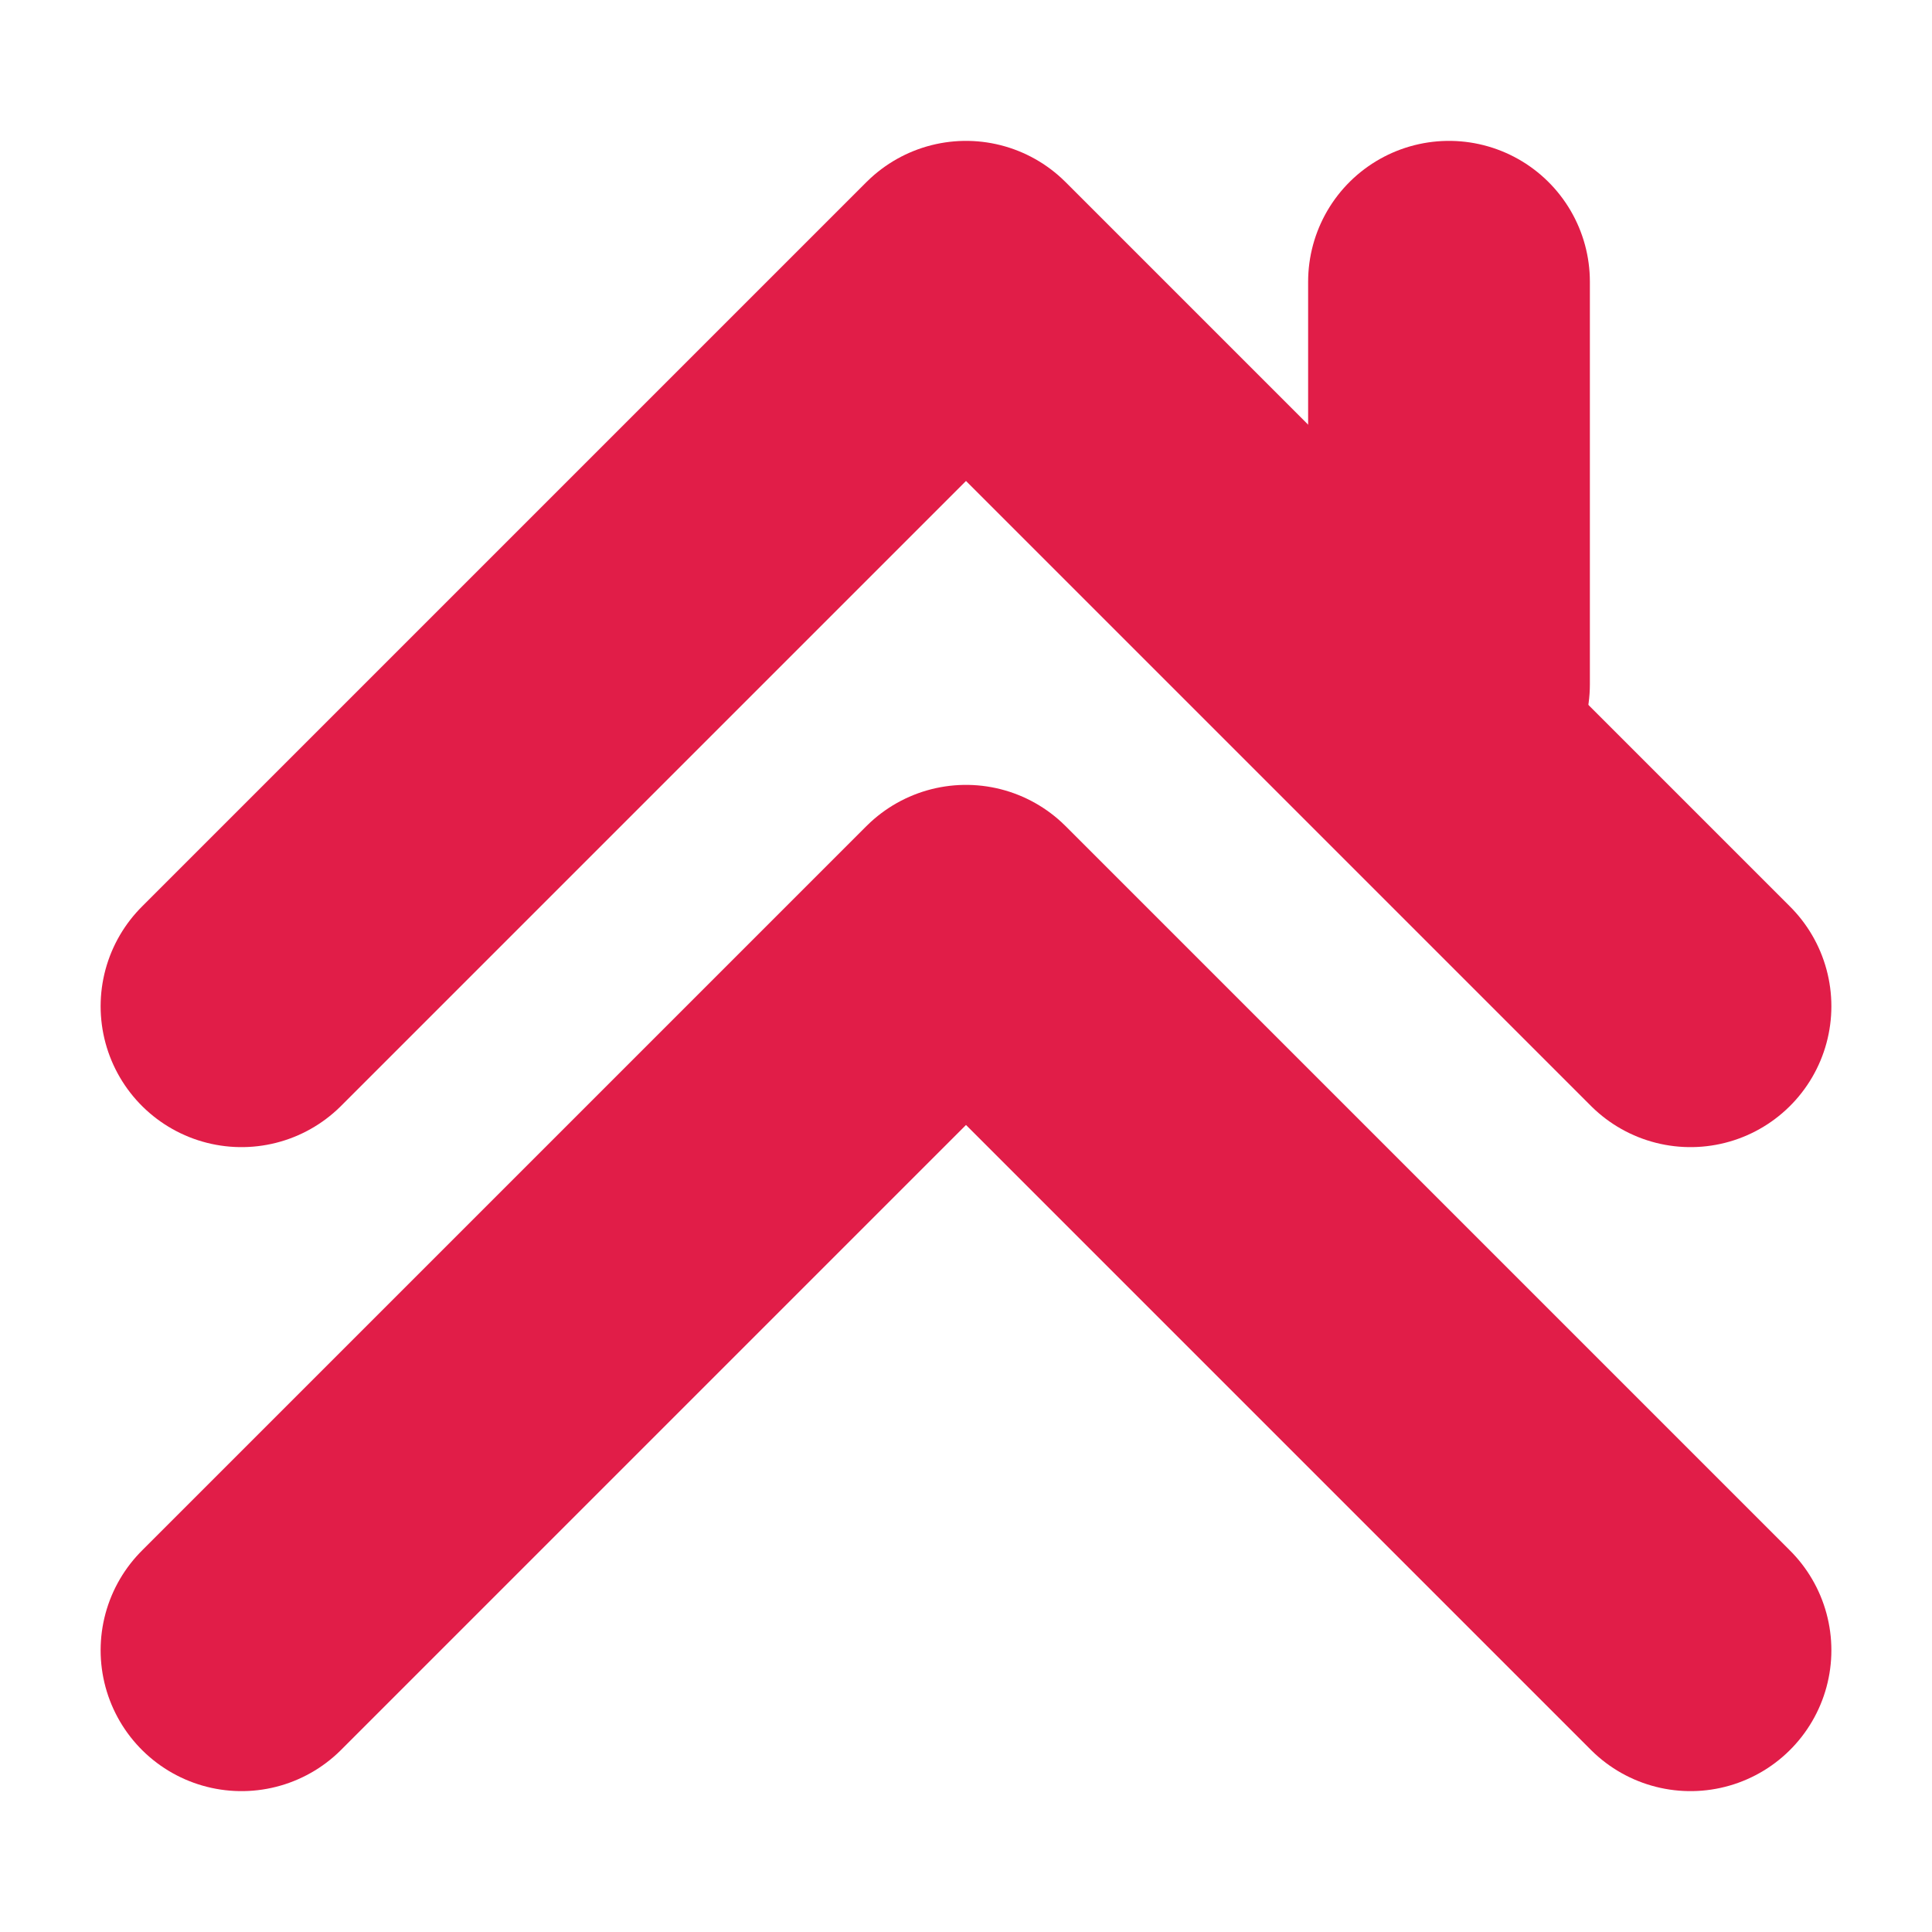
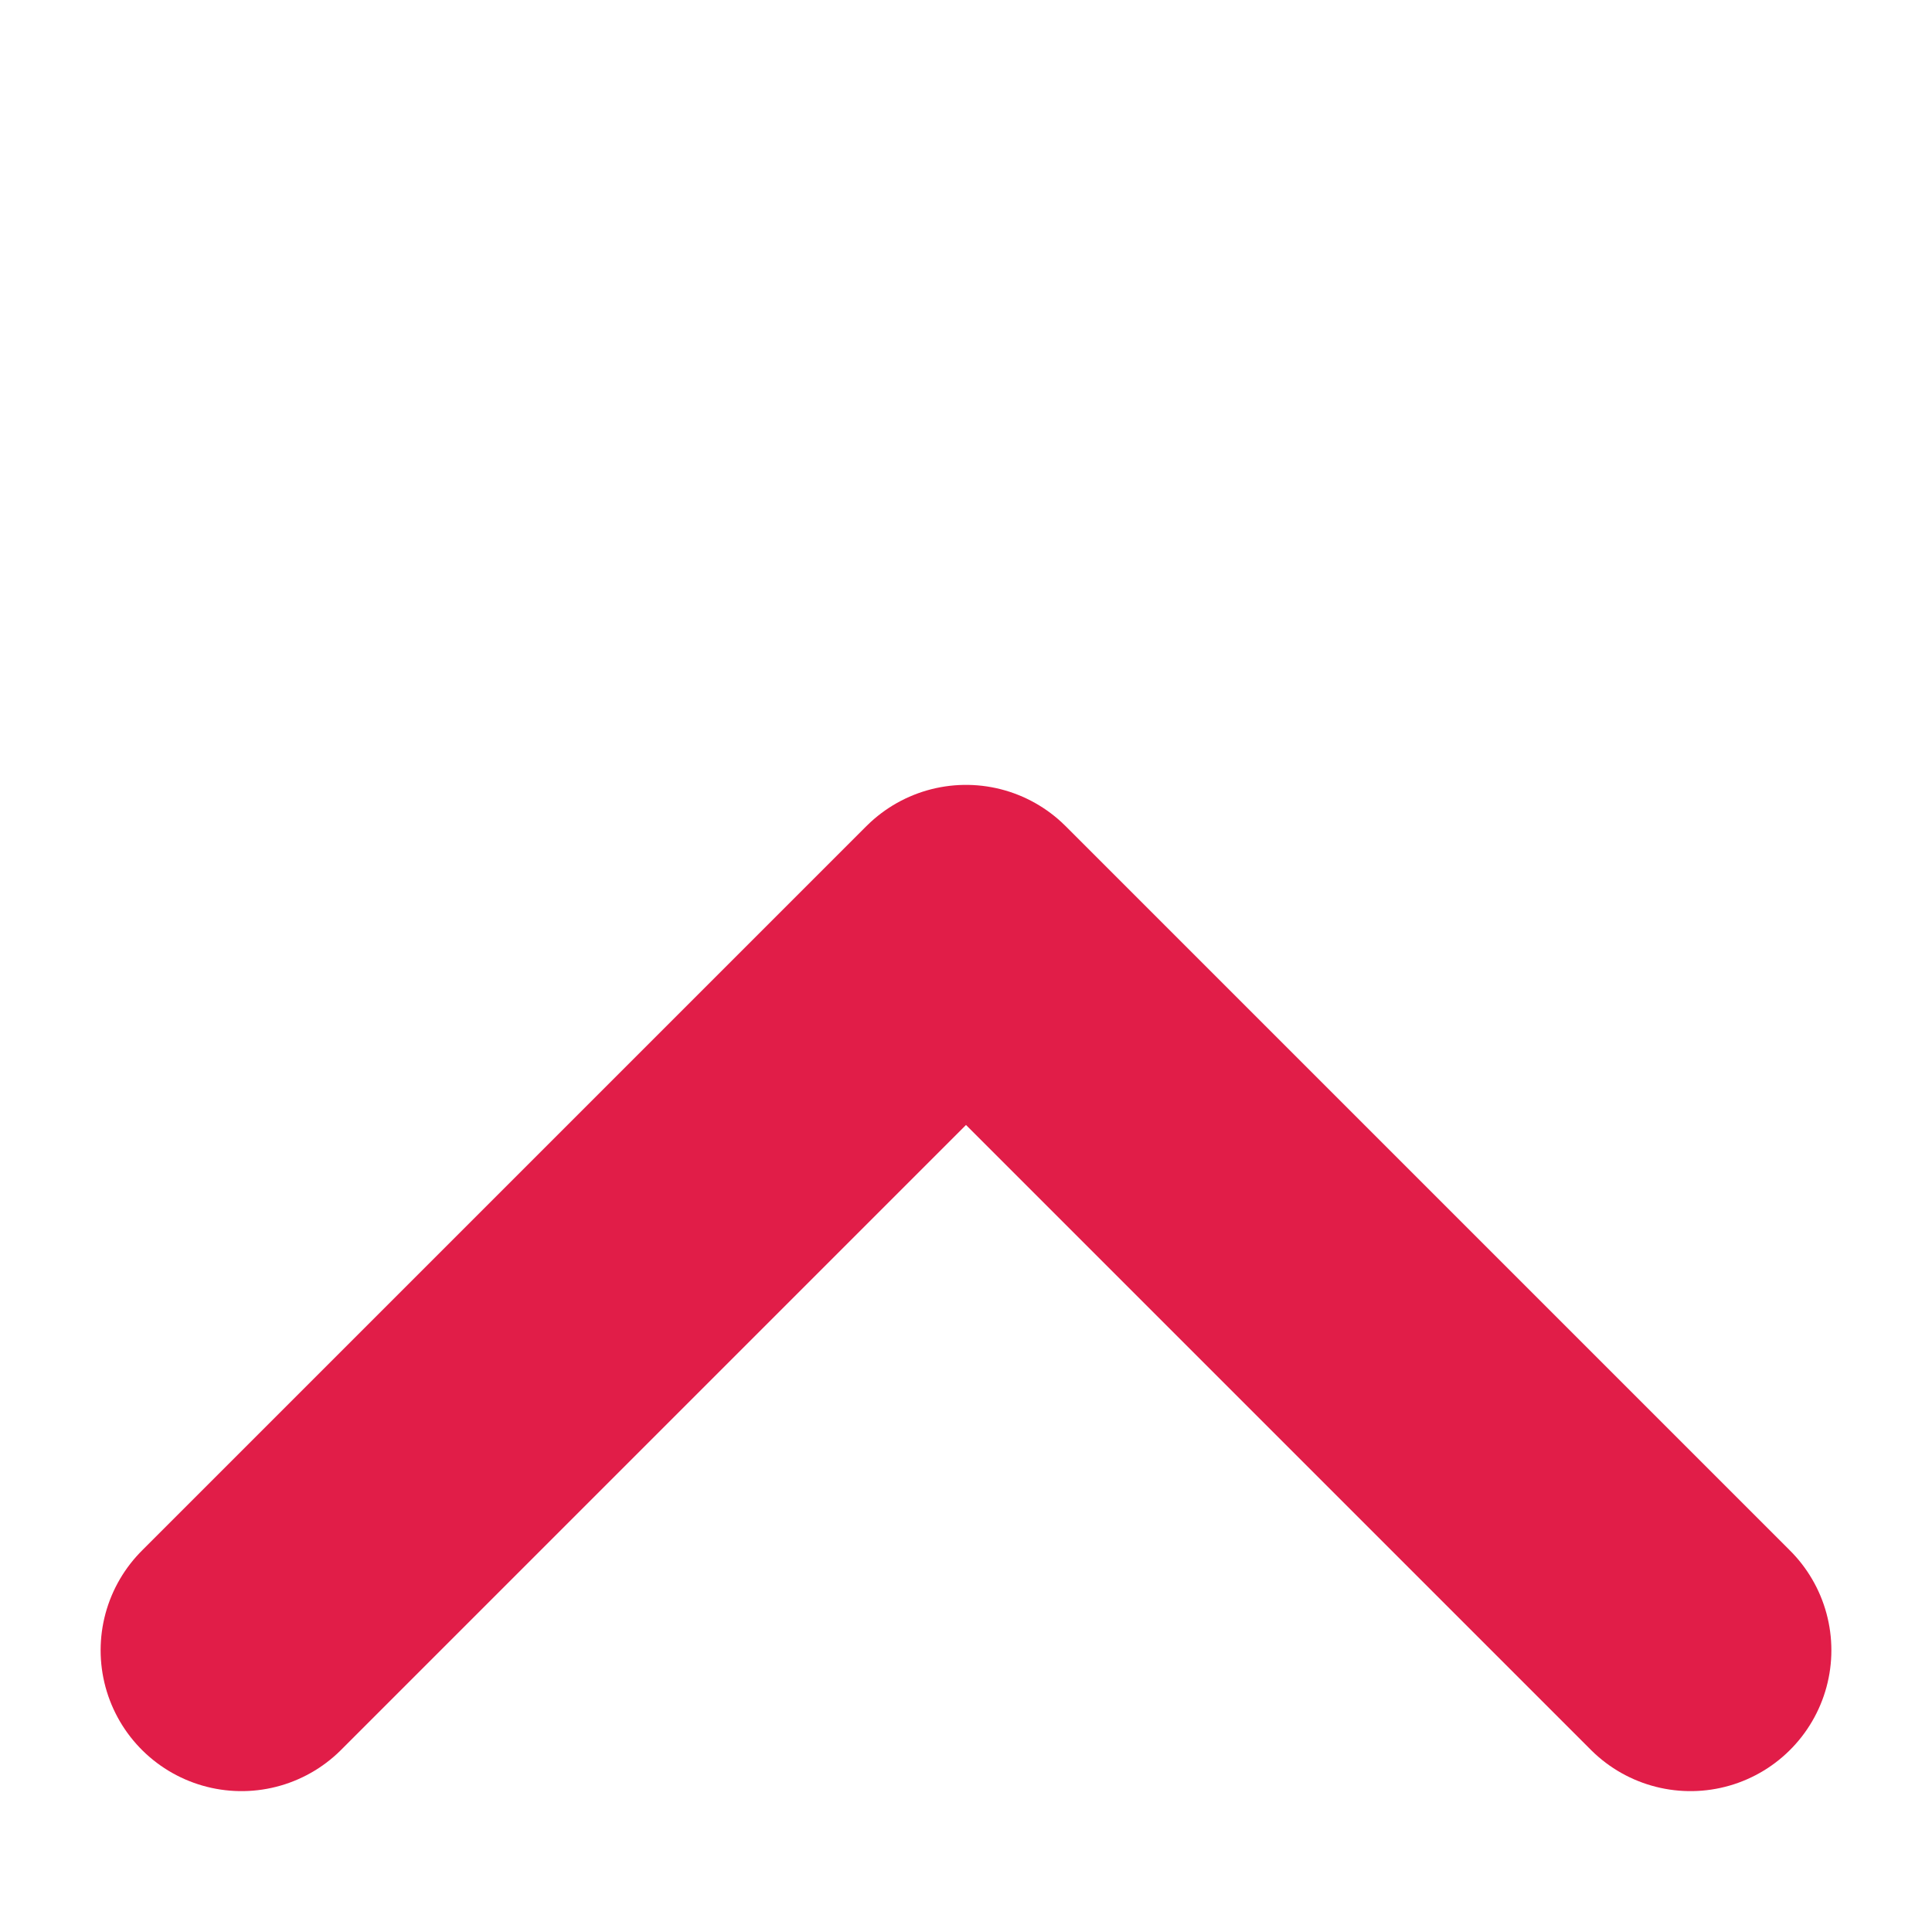
<svg xmlns="http://www.w3.org/2000/svg" width="24" height="24" viewBox="0 0 24 24" fill="none" stroke="#E11D48" stroke-width="3.5" stroke-linecap="round" stroke-linejoin="round">
-   <path d="m3 12.5 9-9 9 9" />
-   <path d="M 18 8.5 L 18 3.5" />
  <path d="m3 20.5 9-9 9 9" />
</svg>